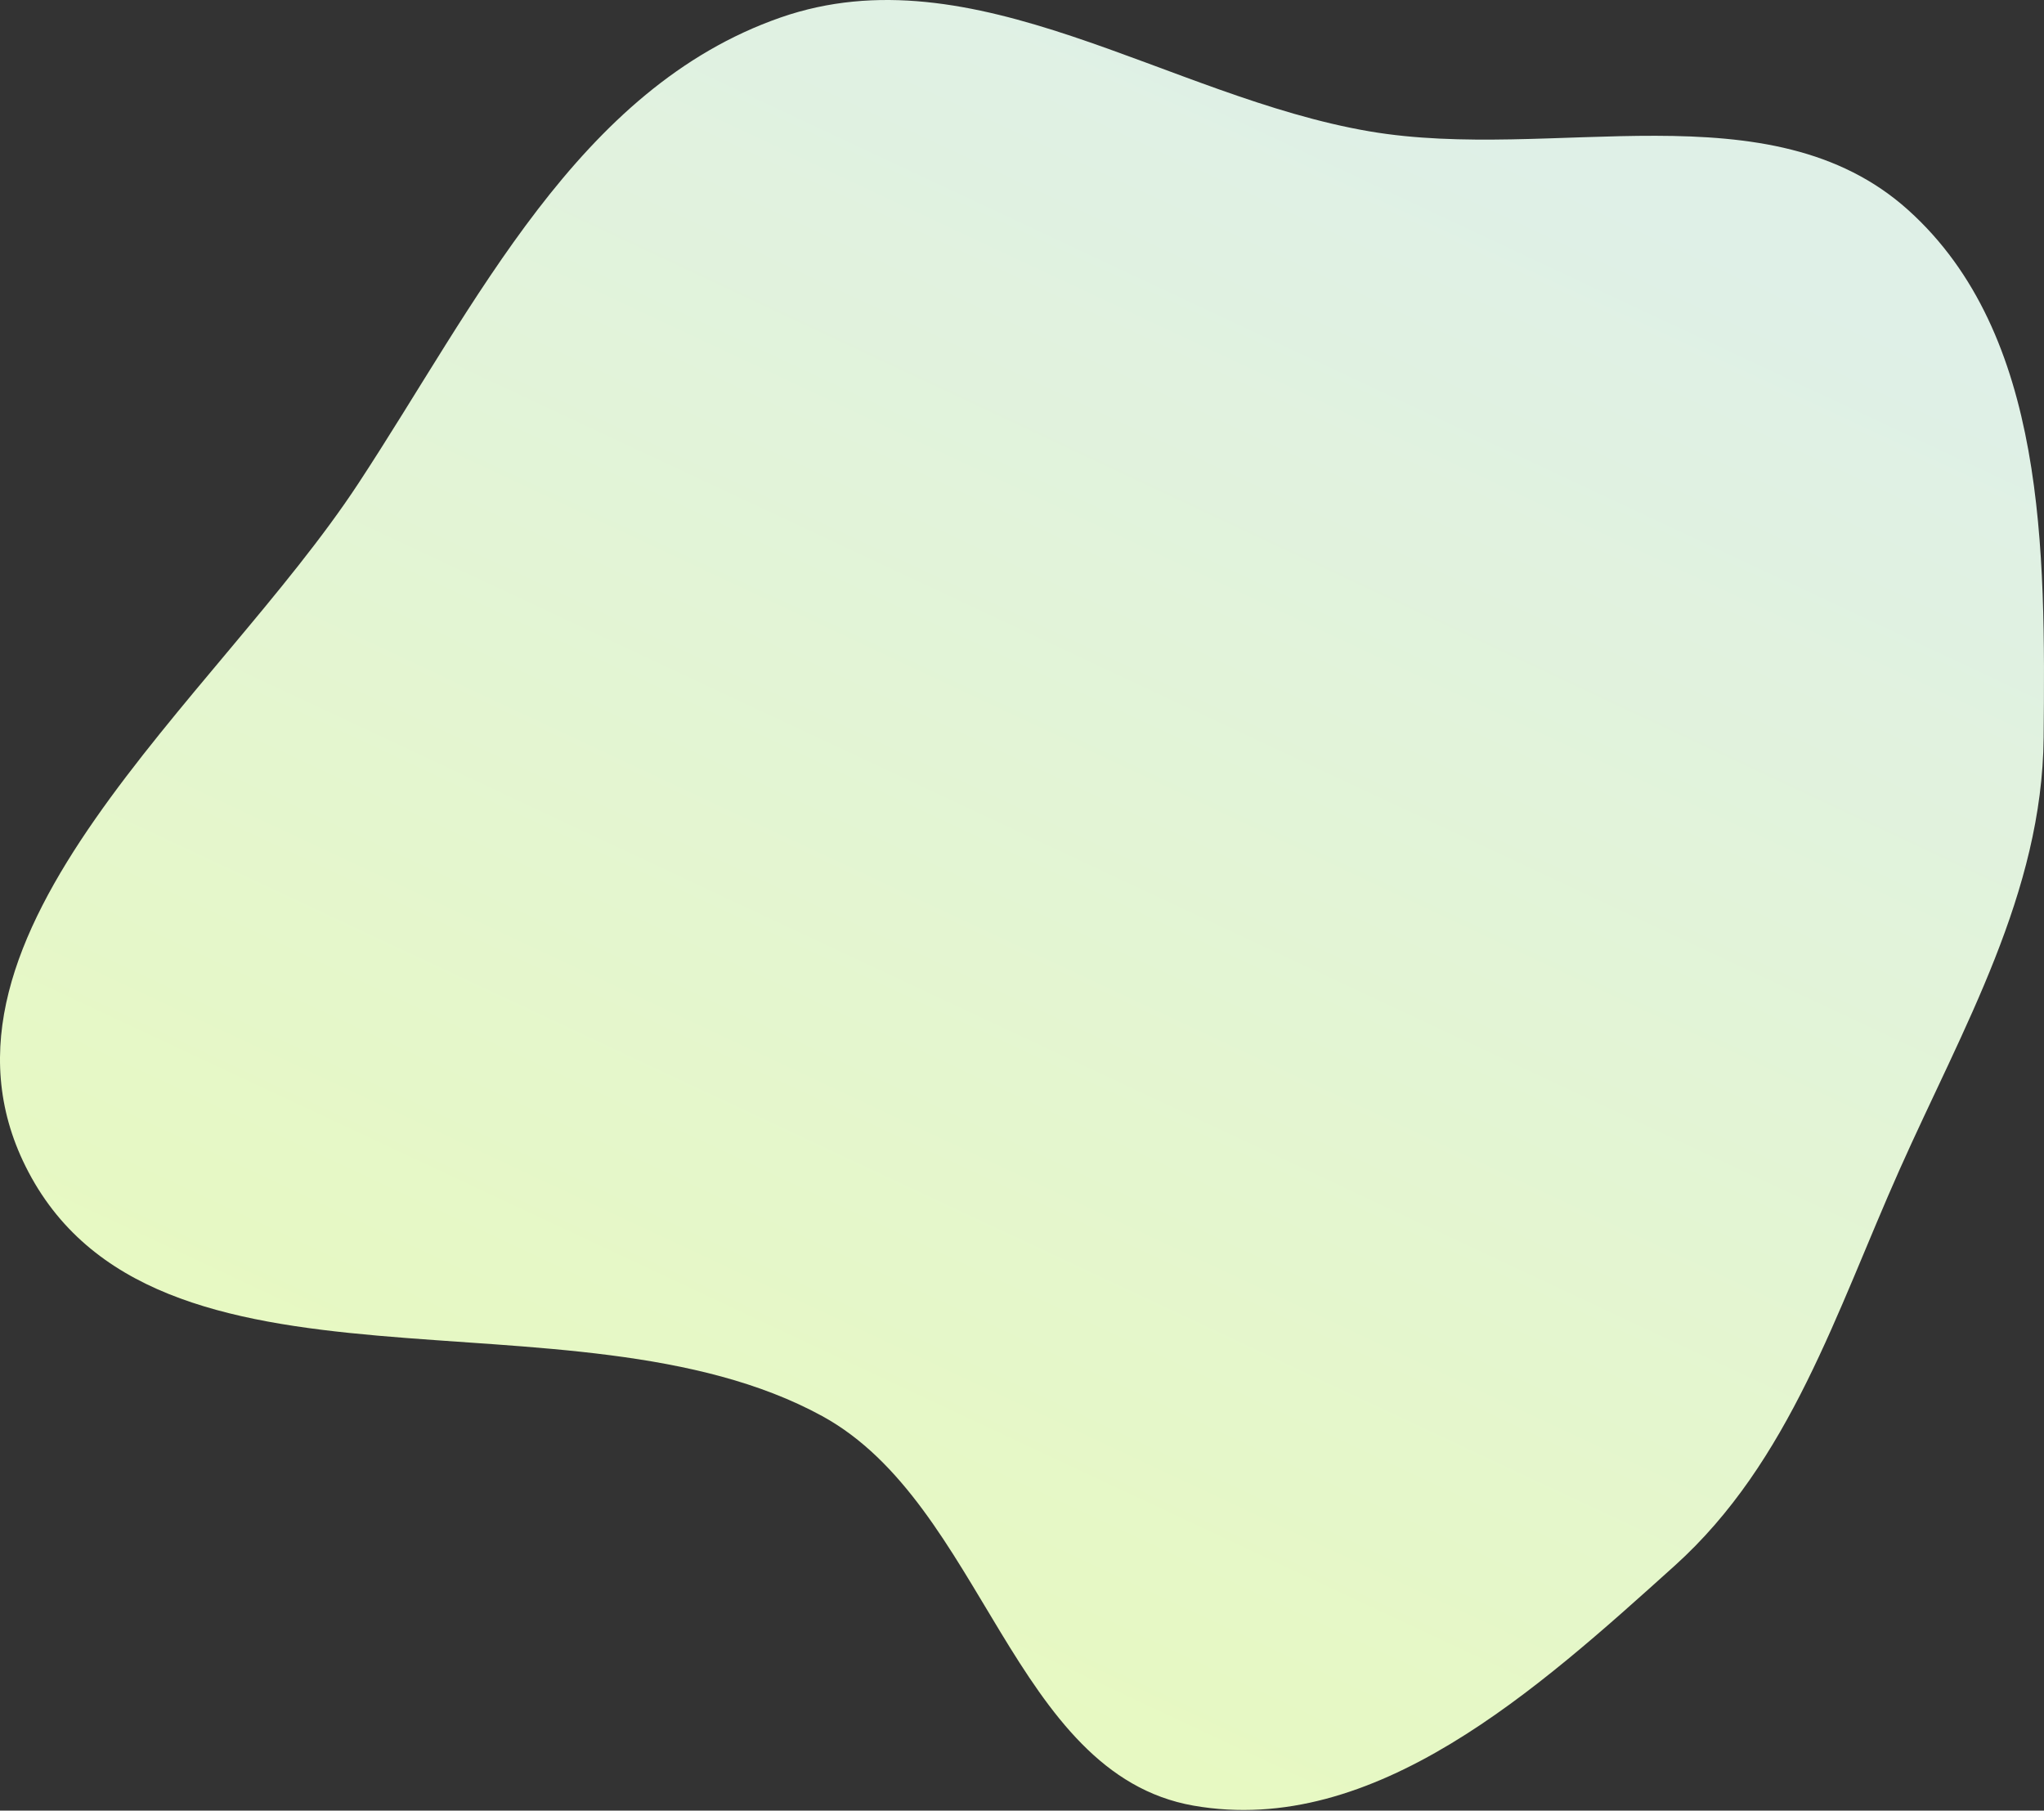
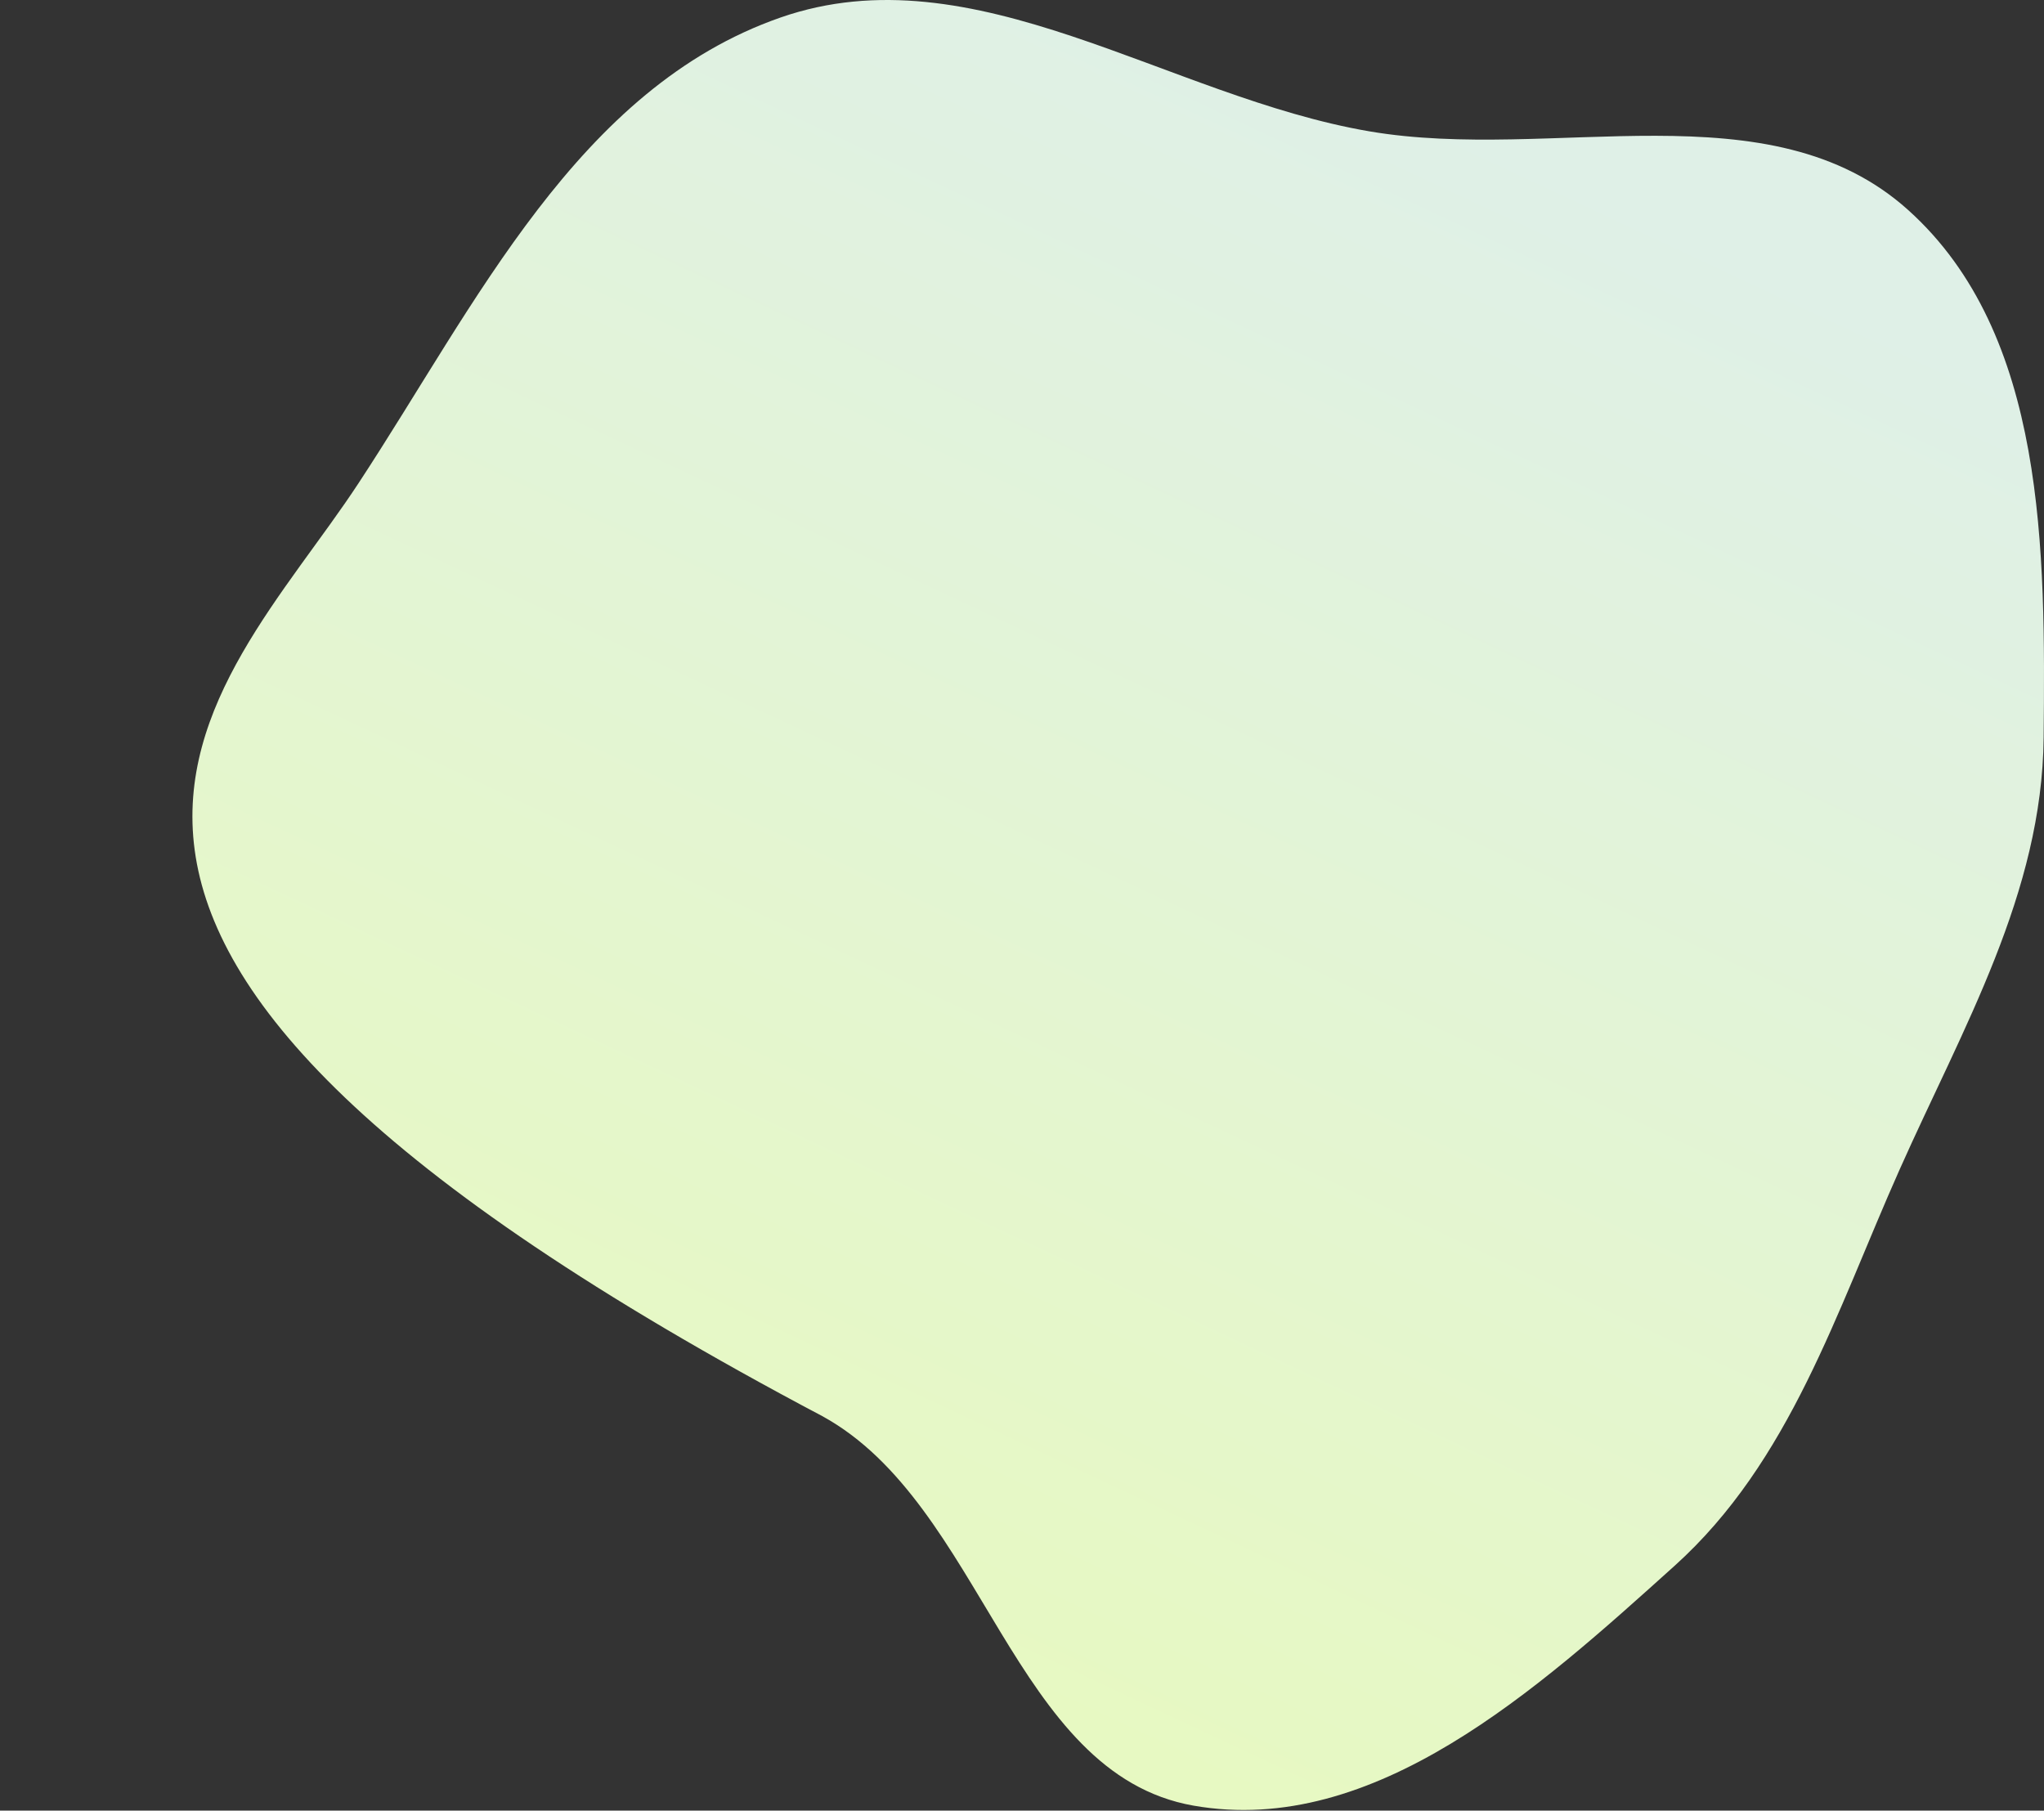
<svg xmlns="http://www.w3.org/2000/svg" width="832" height="737" viewBox="0 0 832 737" fill="none">
  <rect x="0" y="0" width="832" height="737" fill="#333333" stroke="none" />
-   <path fill-rule="evenodd" clip-rule="evenodd" d="M681.616 637.363C626.067 687.393 559.443 747.903 485.811 734.968C412.102 722.019 400.346 612.351 334.697 576.418C232.83 520.661 62.128 578.73 10.405 474.754C-36.653 380.156 87.831 285.094 145.857 196.804C193.896 123.709 235.143 35.886 317.744 7.117C396.513 -20.317 475.194 39.425 557.416 53.464C632.064 66.21 720.394 34.86 776.714 85.488C833.038 136.119 832.539 224.435 831.856 300.167C831.284 363.547 798.987 418.243 773.192 476.137C747.406 534.009 728.693 594.963 681.616 637.363Z" fill="url(#paint0_linear_203_35)" />
+   <path fill-rule="evenodd" clip-rule="evenodd" d="M681.616 637.363C626.067 687.393 559.443 747.903 485.811 734.968C412.102 722.019 400.346 612.351 334.697 576.418C-36.653 380.156 87.831 285.094 145.857 196.804C193.896 123.709 235.143 35.886 317.744 7.117C396.513 -20.317 475.194 39.425 557.416 53.464C632.064 66.21 720.394 34.86 776.714 85.488C833.038 136.119 832.539 224.435 831.856 300.167C831.284 363.547 798.987 418.243 773.192 476.137C747.406 534.009 728.693 594.963 681.616 637.363Z" fill="url(#paint0_linear_203_35)" />
  <defs>
    <linearGradient id="paint0_linear_203_35" x1="280.988" y1="648.372" x2="567.104" y2="37.548" gradientUnits="userSpaceOnUse">
      <stop stop-color="#E7F9C1" />
      <stop offset="1" stop-color="#DFF0E7" />
    </linearGradient>
  </defs>
</svg>